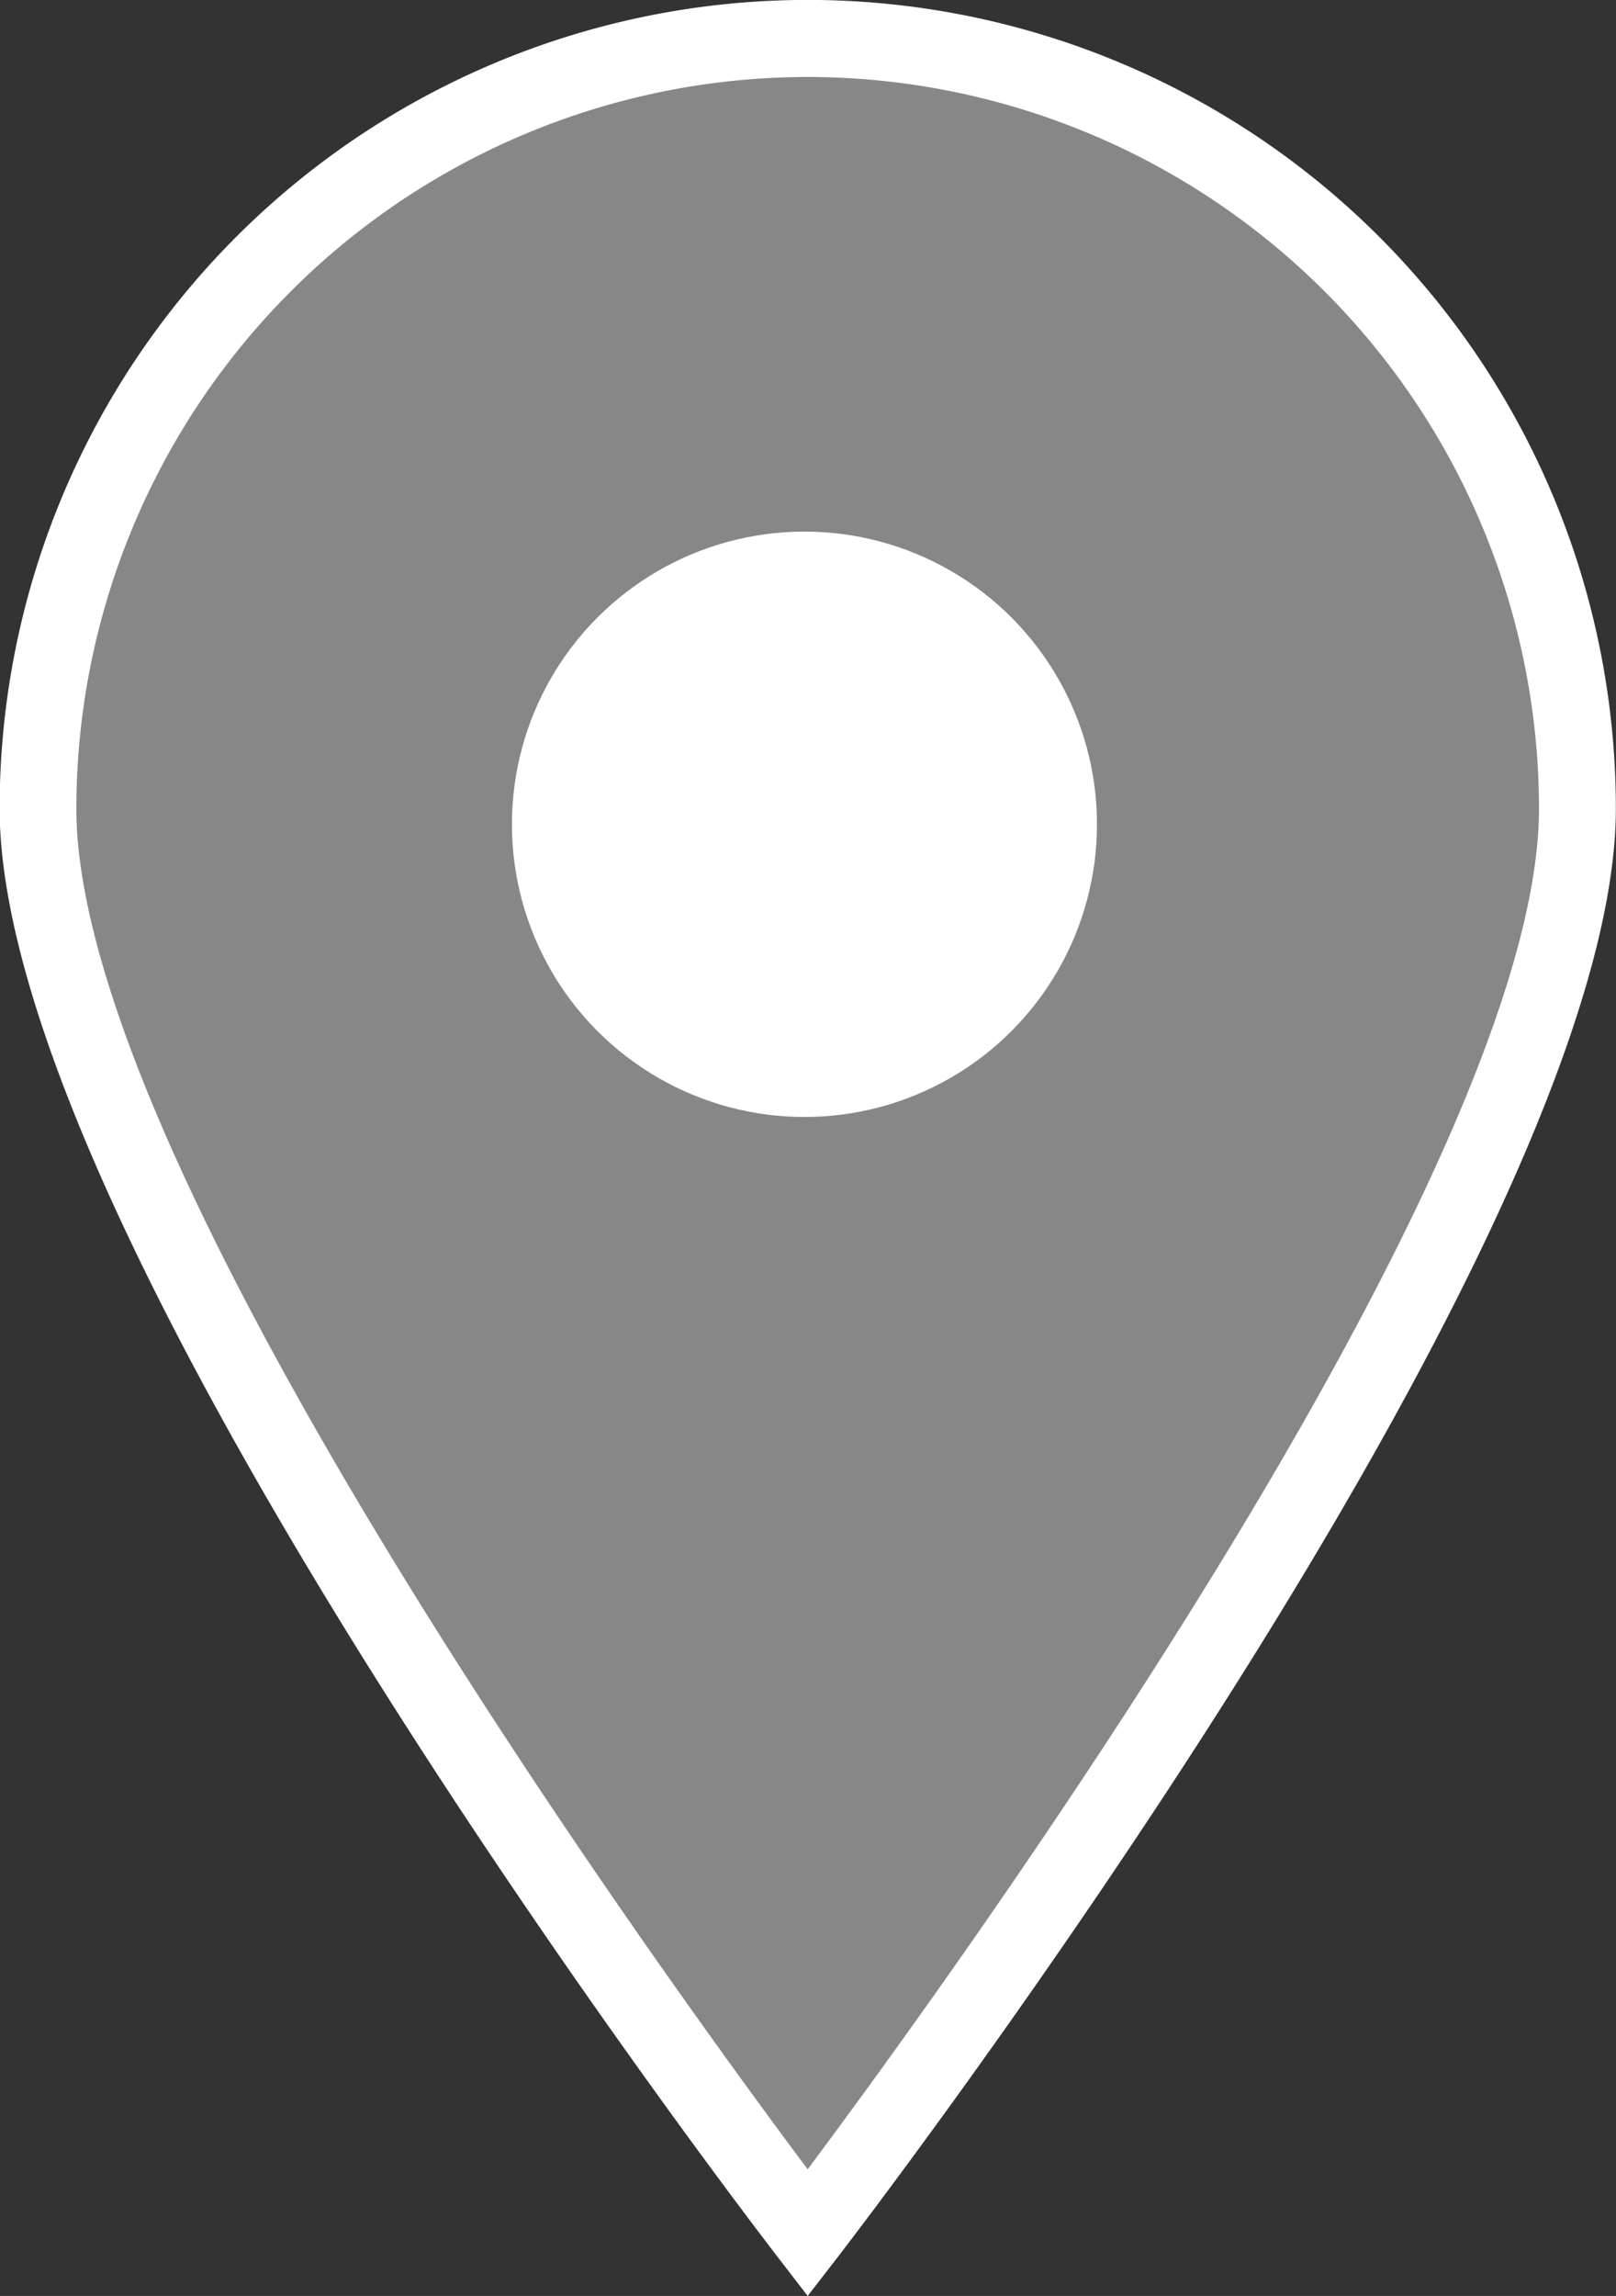
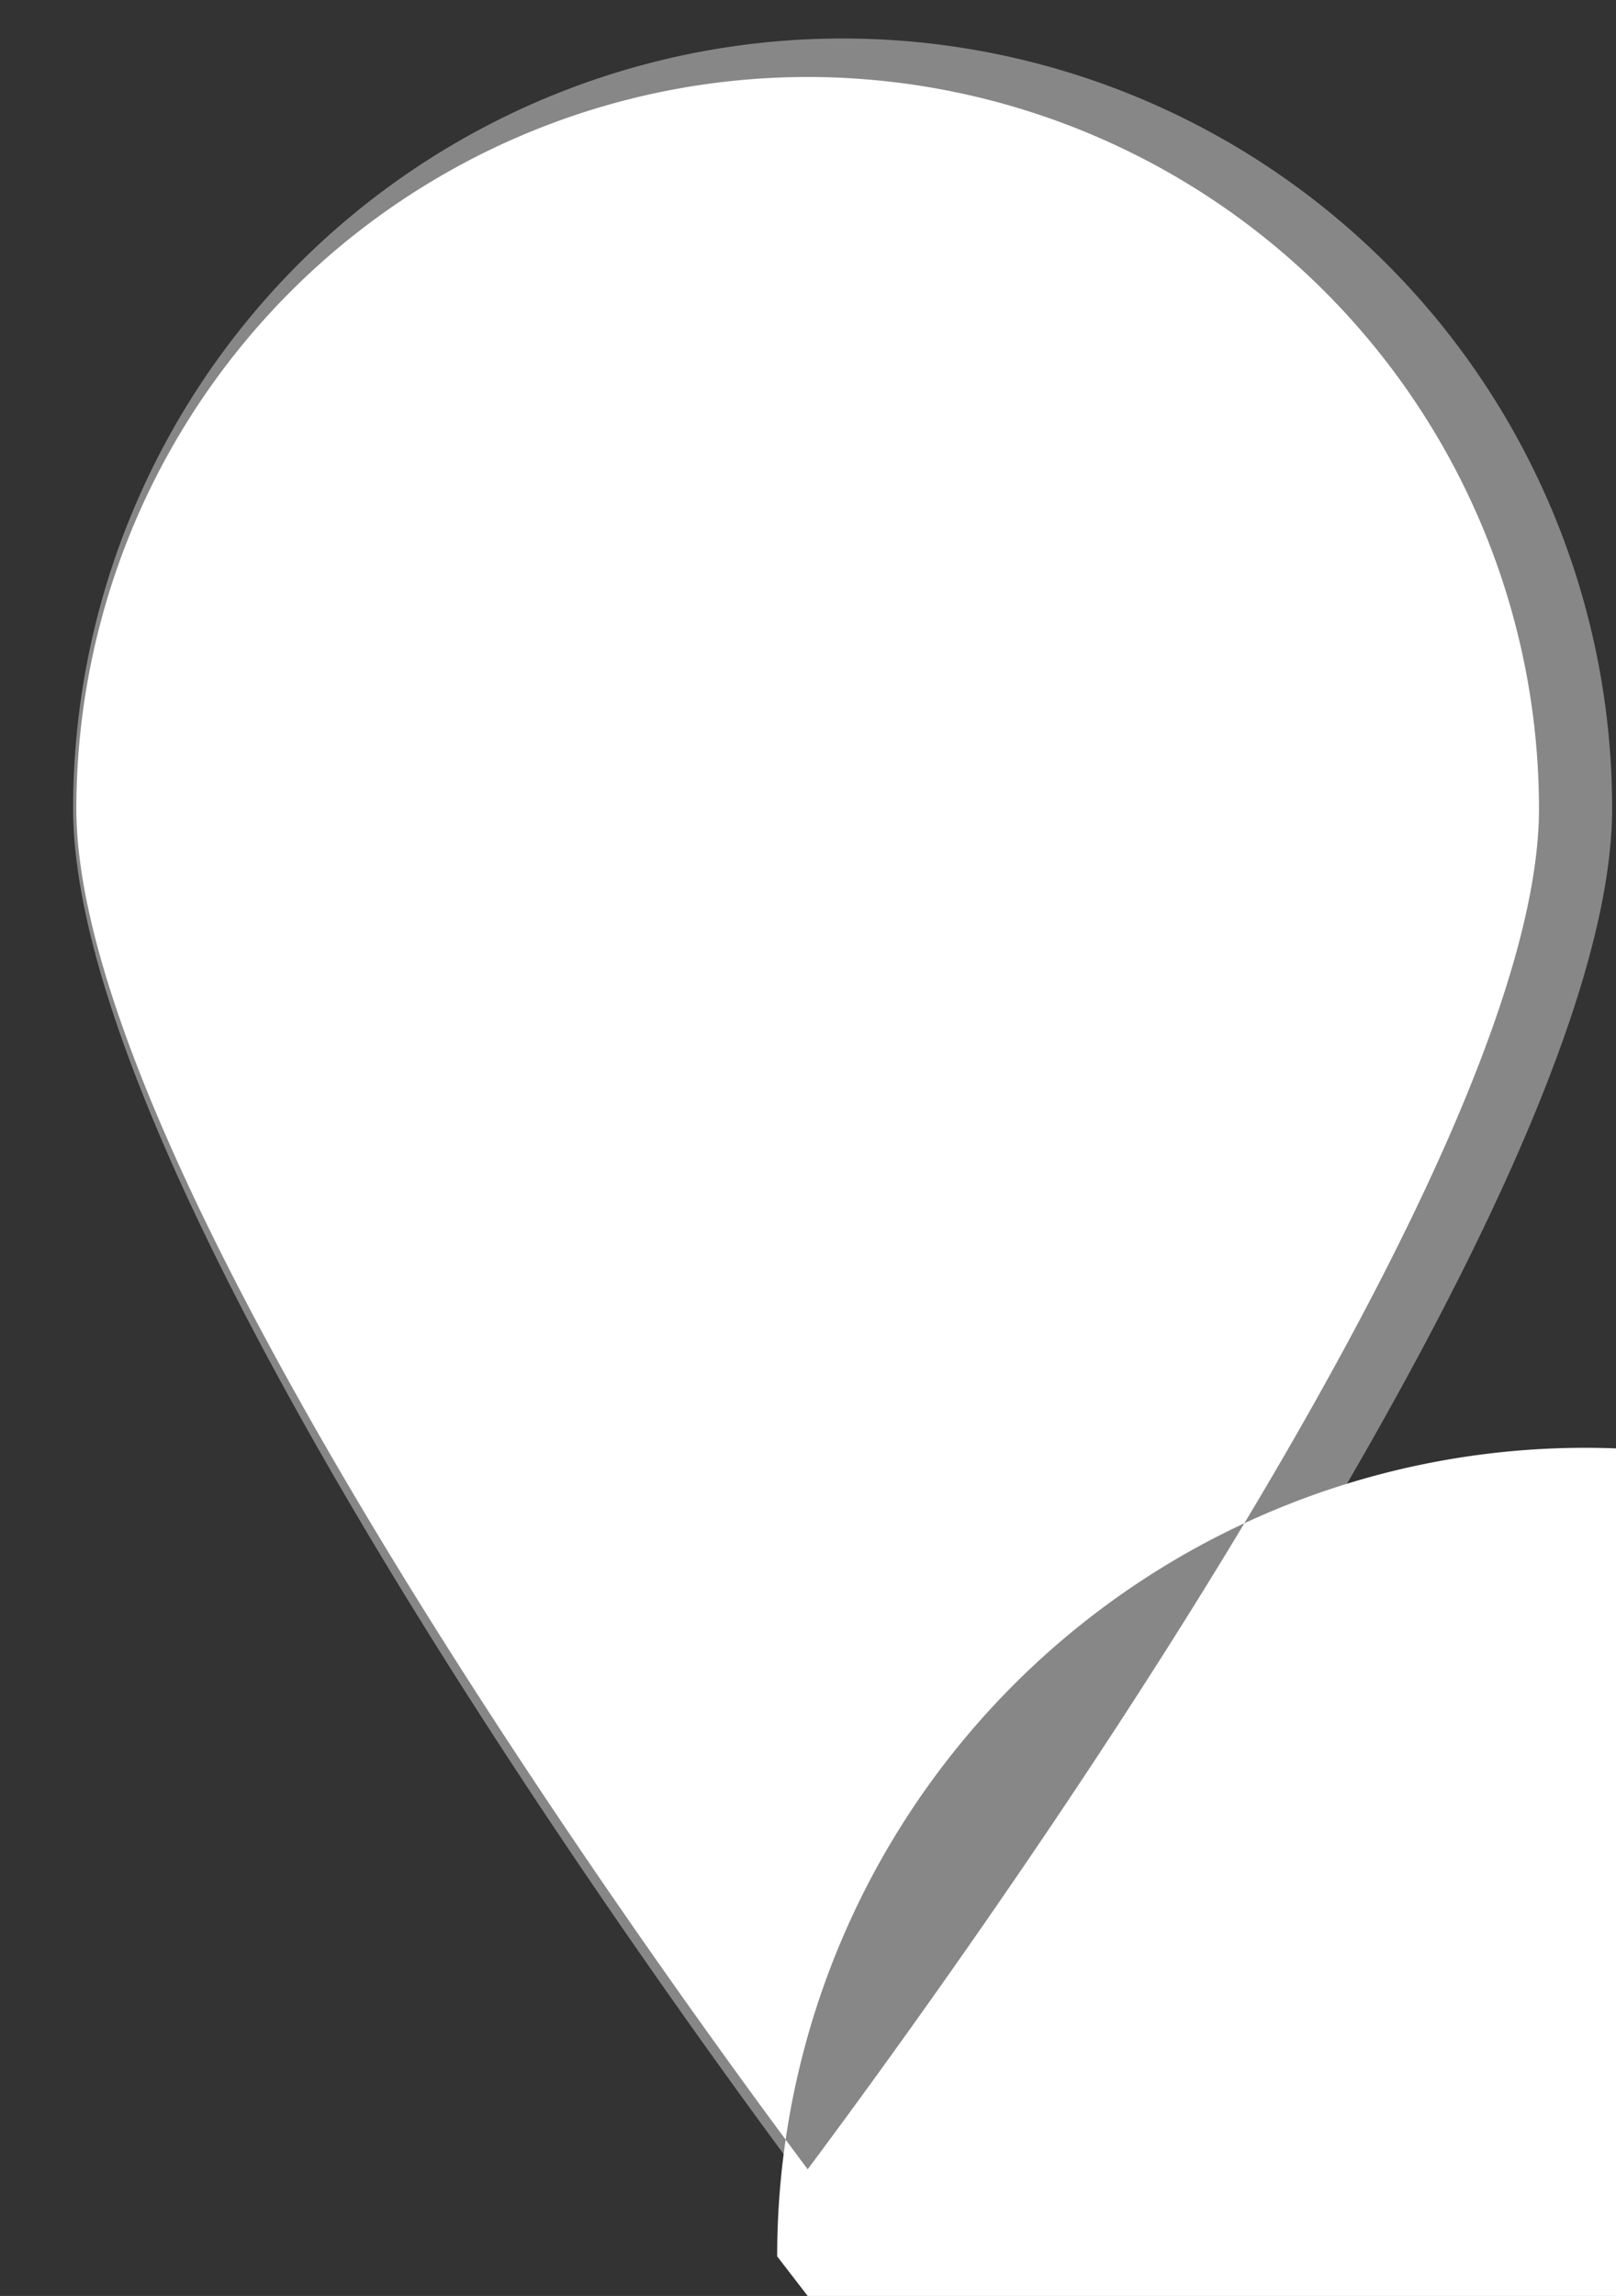
<svg xmlns="http://www.w3.org/2000/svg" width="22.097" height="31.377" viewBox="0 0 22.097 31.377">
  <rect x="0" y="0" width="22.097" height="31.377" fill="#333333" stroke="none" />
  <g id="gps" transform="translate(-70.556)">
    <path id="Path_98" data-name="Path 98" d="M89.078,8A10.522,10.522,0,0,0,78.556,18.522c0,5.811,10.522,19.466,10.522,19.466S99.6,24.334,99.6,18.522A10.522,10.522,0,0,0,89.078,8Zm0,13.679a3.157,3.157,0,1,1,3.157-3.157A3.157,3.157,0,0,1,89.078,21.679Z" transform="translate(-7 -7.474)" fill="#878787" />
-     <circle id="Ellipse_1" data-name="Ellipse 1" cx="4" cy="4" r="4" transform="translate(77.556 7.265)" fill="#fff" />
    <g id="Group_37" data-name="Group 37" transform="translate(70.556)">
-       <path id="Path_99" data-name="Path 99" d="M81.6,31.377l-.417-.541c-.434-.563-10.632-13.865-10.632-19.787a11.048,11.048,0,0,1,22.1,0c0,5.923-10.2,19.224-10.632,19.787Zm0-30.325a10.007,10.007,0,0,0-10,10c0,4.921,8.054,15.994,10,18.594,1.942-2.6,10-13.673,10-18.594A10.007,10.007,0,0,0,81.6,1.052Z" transform="translate(-70.556)" fill="#fff" />
+       <path id="Path_99" data-name="Path 99" d="M81.6,31.377l-.417-.541a11.048,11.048,0,0,1,22.1,0c0,5.923-10.2,19.224-10.632,19.787Zm0-30.325a10.007,10.007,0,0,0-10,10c0,4.921,8.054,15.994,10,18.594,1.942-2.6,10-13.673,10-18.594A10.007,10.007,0,0,0,81.6,1.052Z" transform="translate(-70.556)" fill="#fff" />
      <path id="Path_100" data-name="Path 100" d="M186.239,119.366a3.683,3.683,0,1,1,3.683-3.683A3.683,3.683,0,0,1,186.239,119.366Zm0-6.313a2.631,2.631,0,1,0,2.631,2.631A2.631,2.631,0,0,0,186.239,113.052Z" transform="translate(-175.19 -104.634)" fill="#fff" />
    </g>
  </g>
</svg>